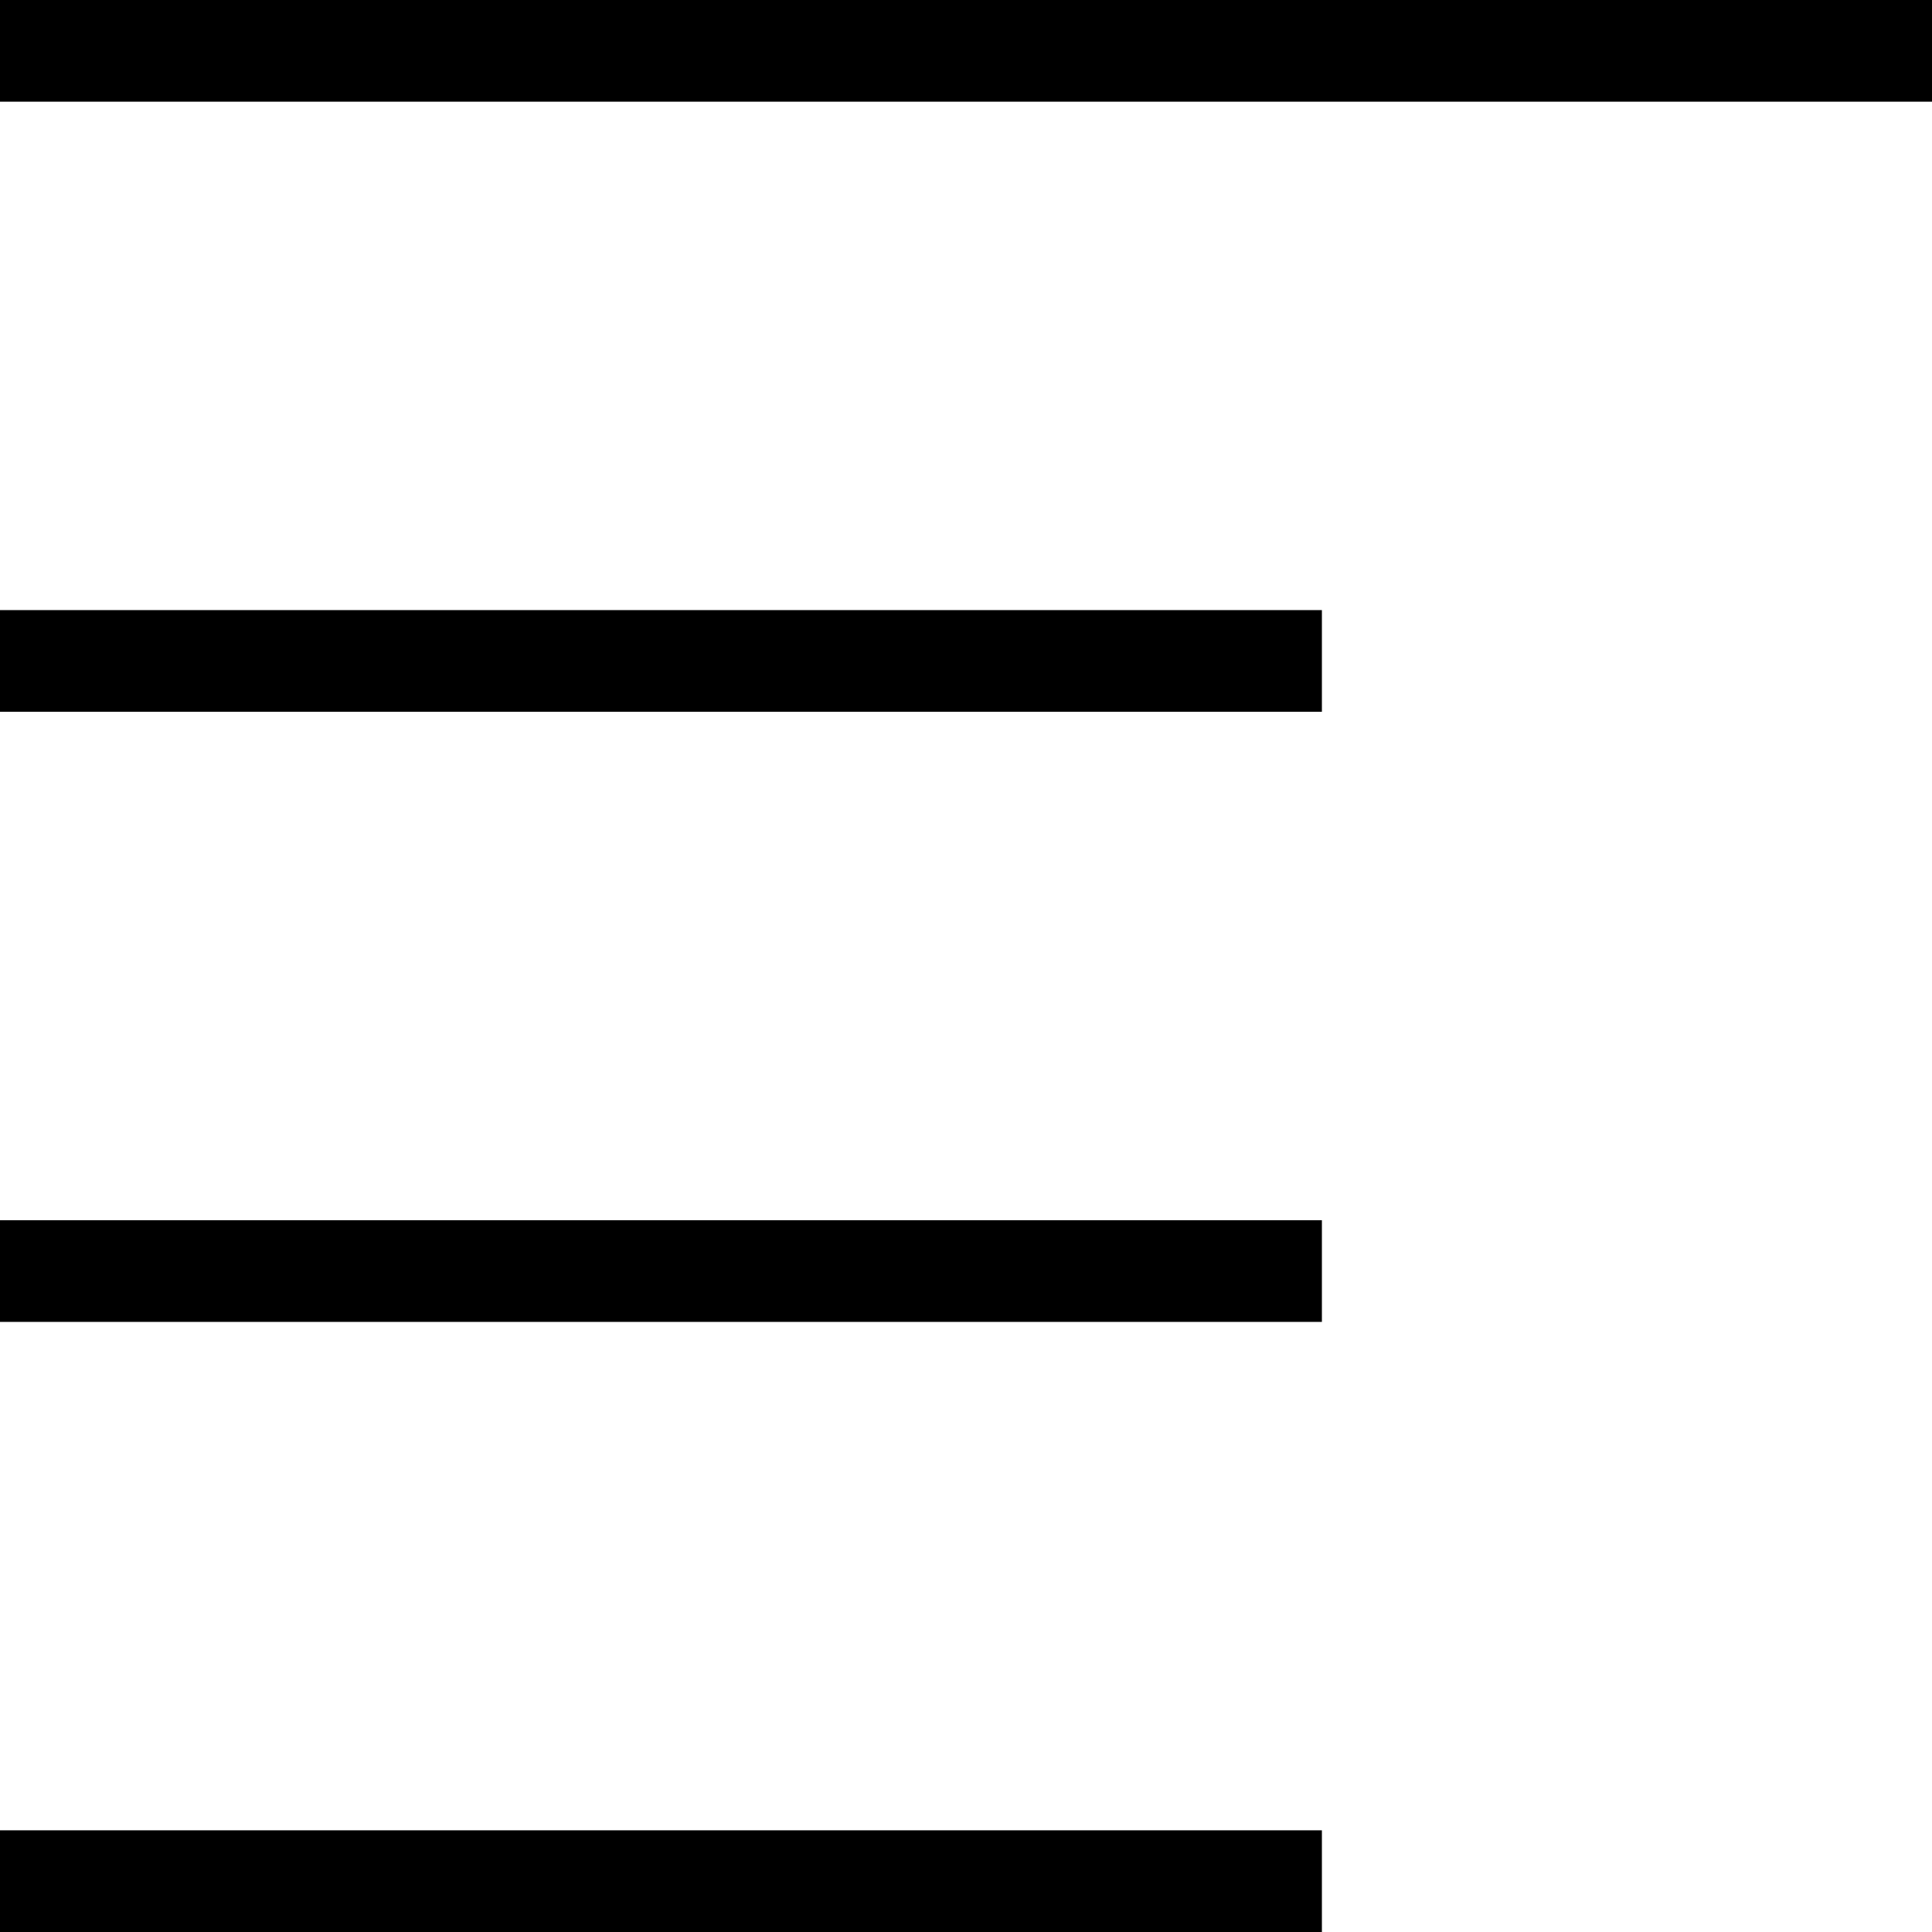
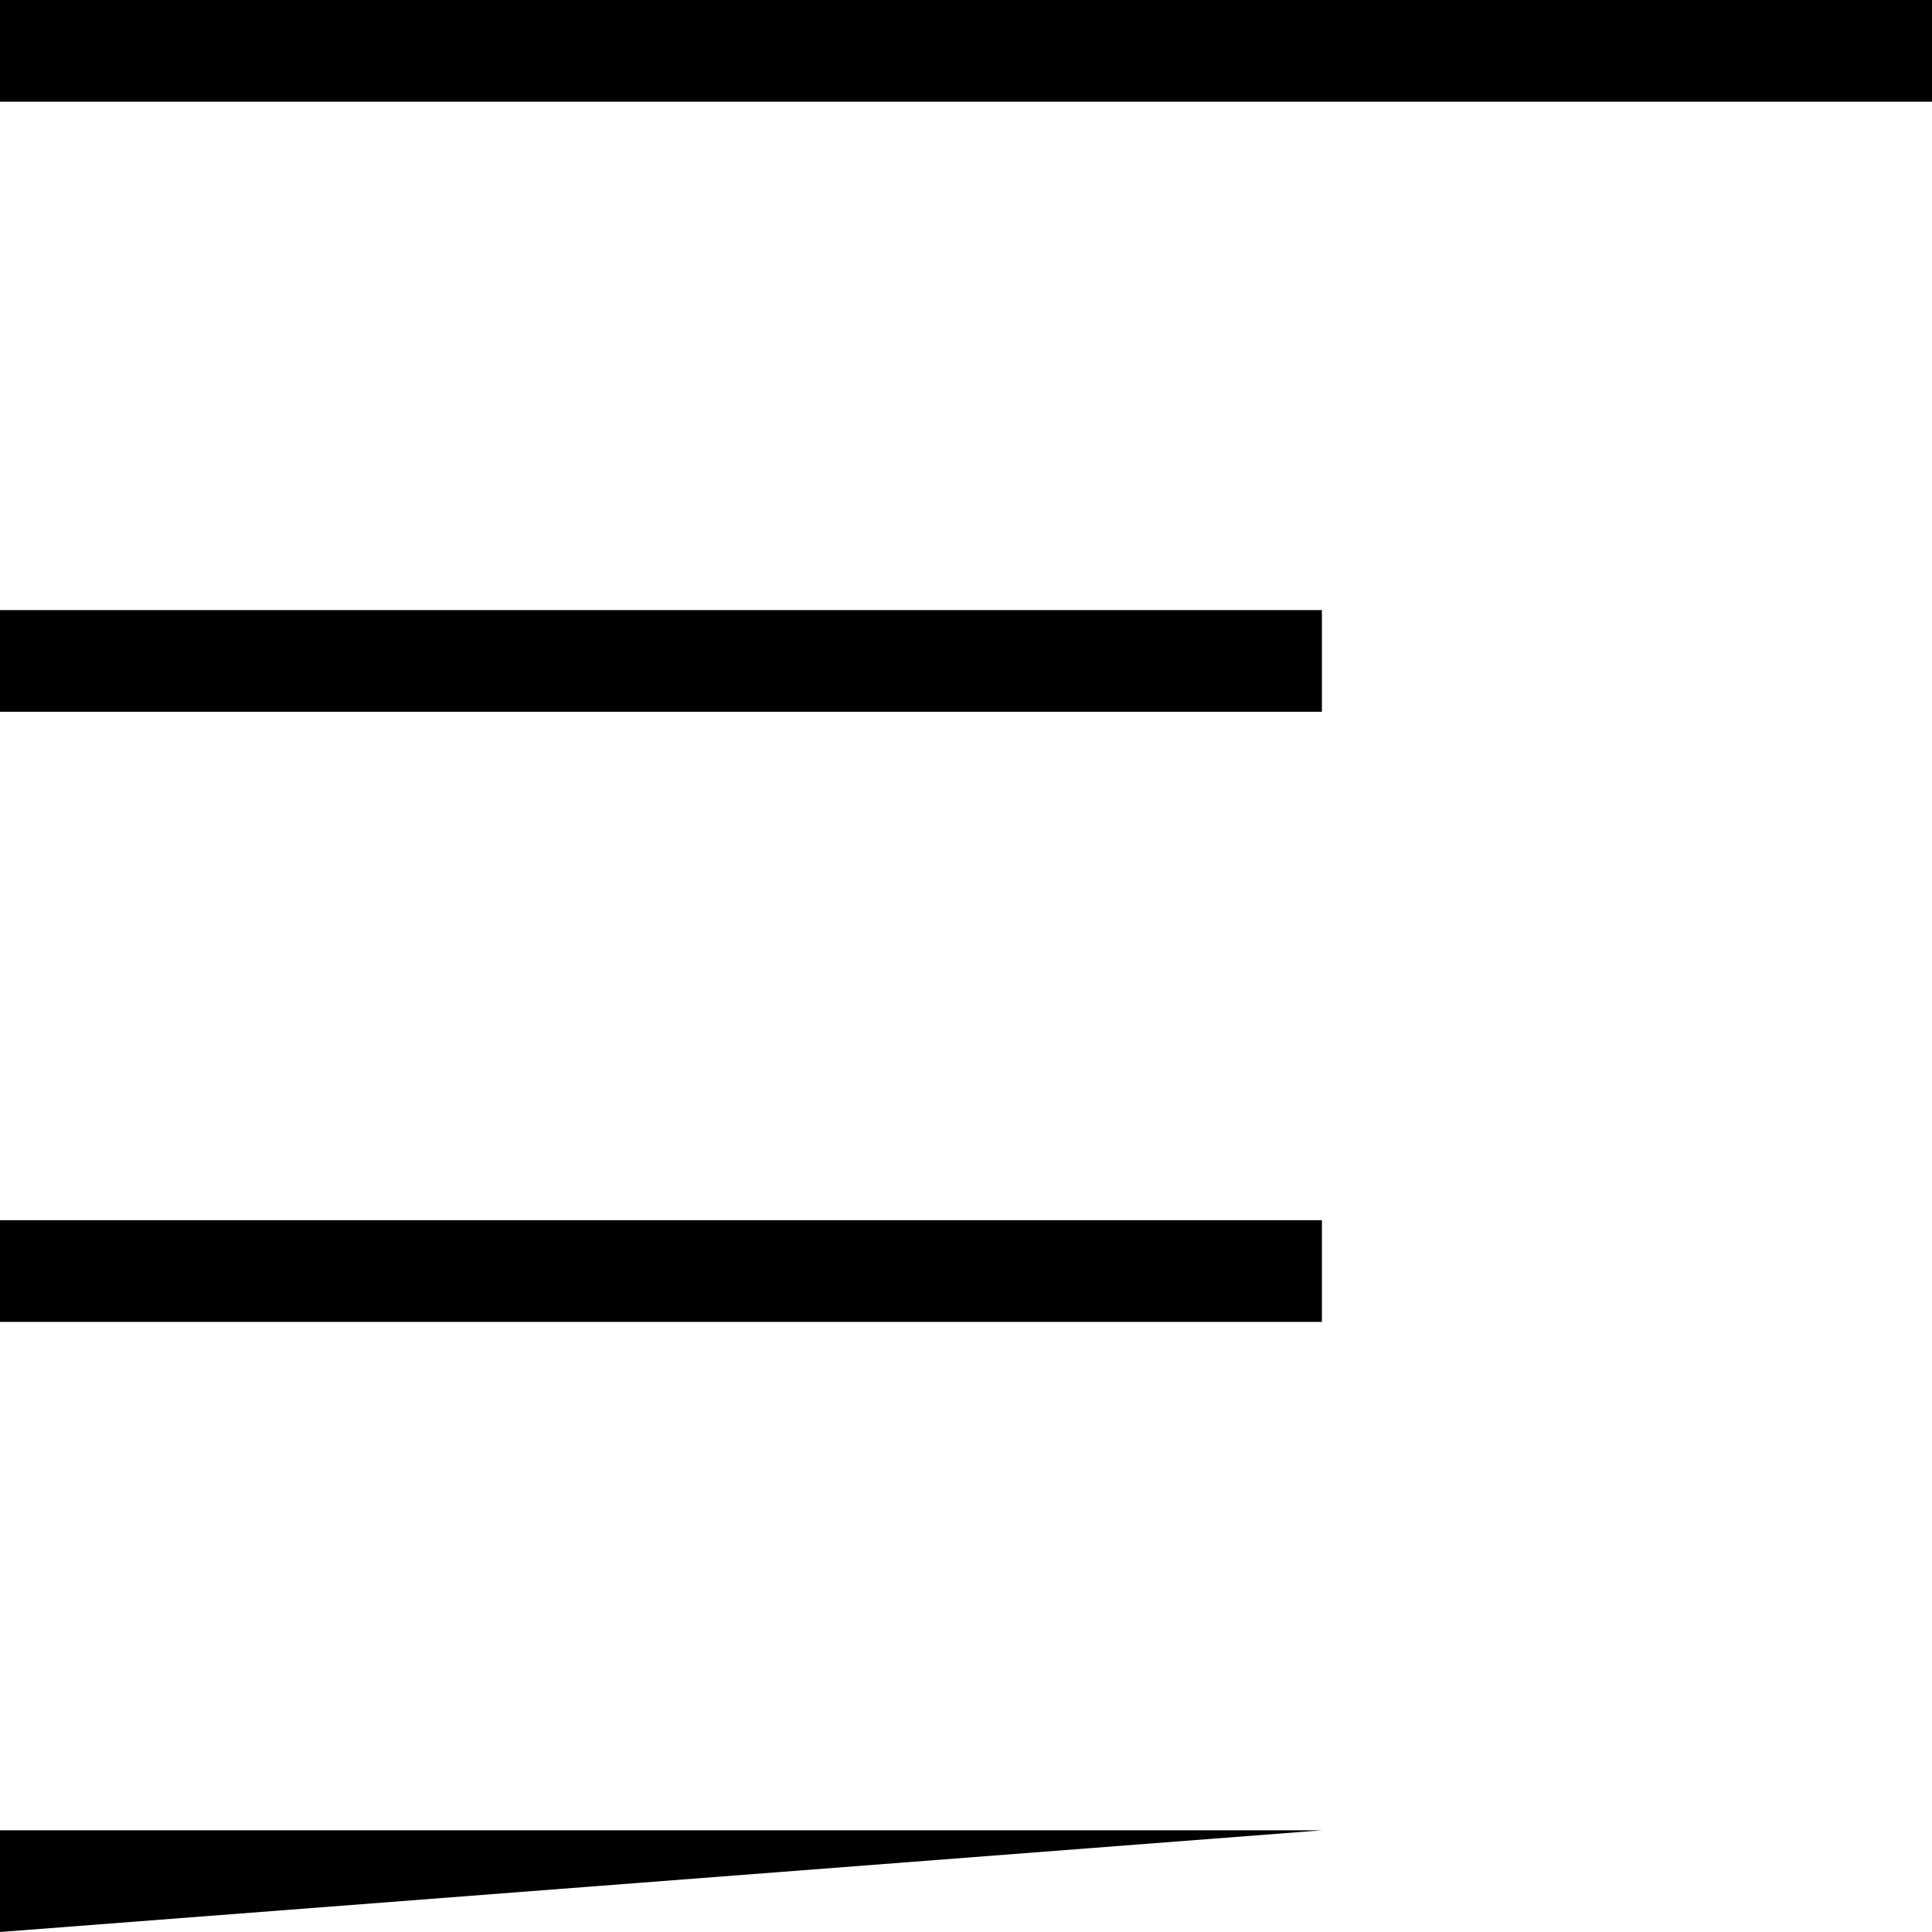
<svg xmlns="http://www.w3.org/2000/svg" width="19px" height="19px" viewBox="0 0 19 19" version="1.1">
  <title>Icon - Burger Menu</title>
  <desc>Created with Sketch.</desc>
  <defs />
  <g id="Styleguide" stroke="none" stroke-width="1" fill="none" fill-rule="evenodd">
    <g id="Icons" transform="translate(-72, -233)" fill="#000000">
      <g id="Icon---Burger-Menu" transform="translate(72, 233)">
-         <path d="M0,0 L19,0 L19,1 L0,1 L0,0 Z M0,6 L13,6 L13,7 L0,7 L0,6 Z M0,12 L13,12 L13,13 L0,13 L0,12 Z M0,18 L13,18 L13,19 L0,19 L0,18 Z" id="Combined-Shape" />
+         <path d="M0,0 L19,0 L19,1 L0,1 L0,0 Z M0,6 L13,6 L13,7 L0,7 L0,6 Z M0,12 L13,12 L13,13 L0,13 L0,12 Z M0,18 L13,18 L0,19 L0,18 Z" id="Combined-Shape" />
      </g>
    </g>
  </g>
</svg>